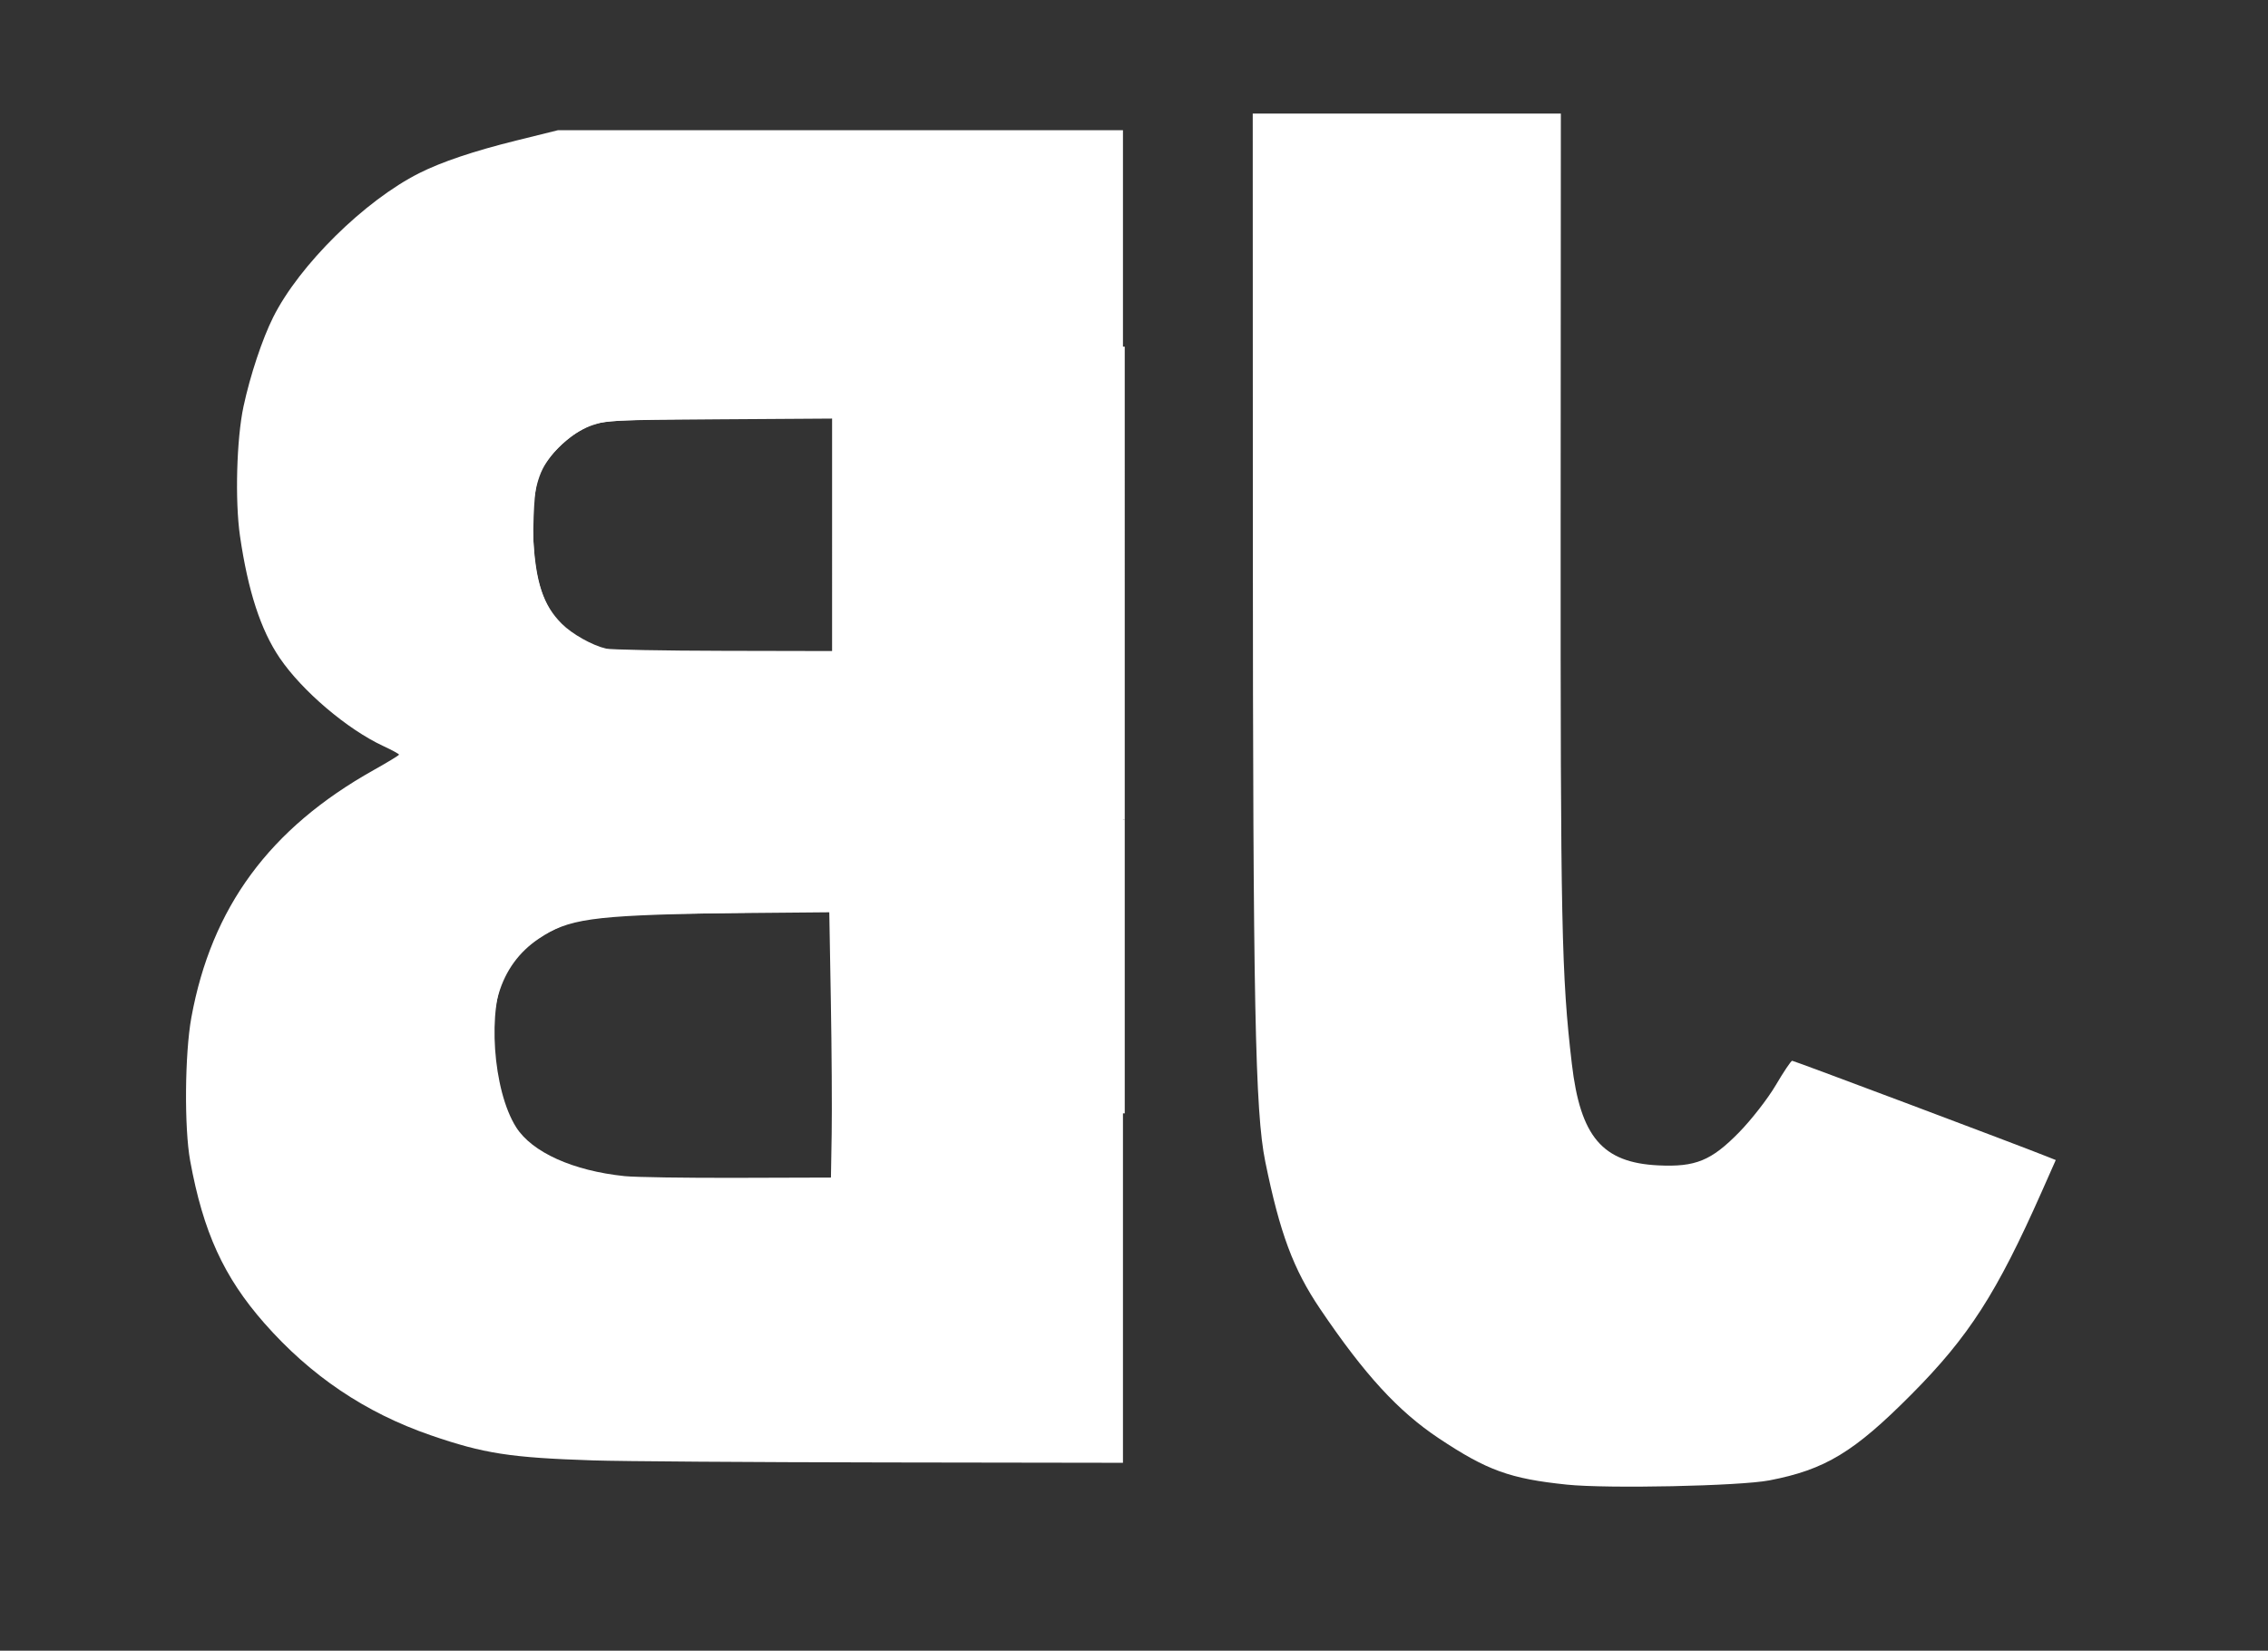
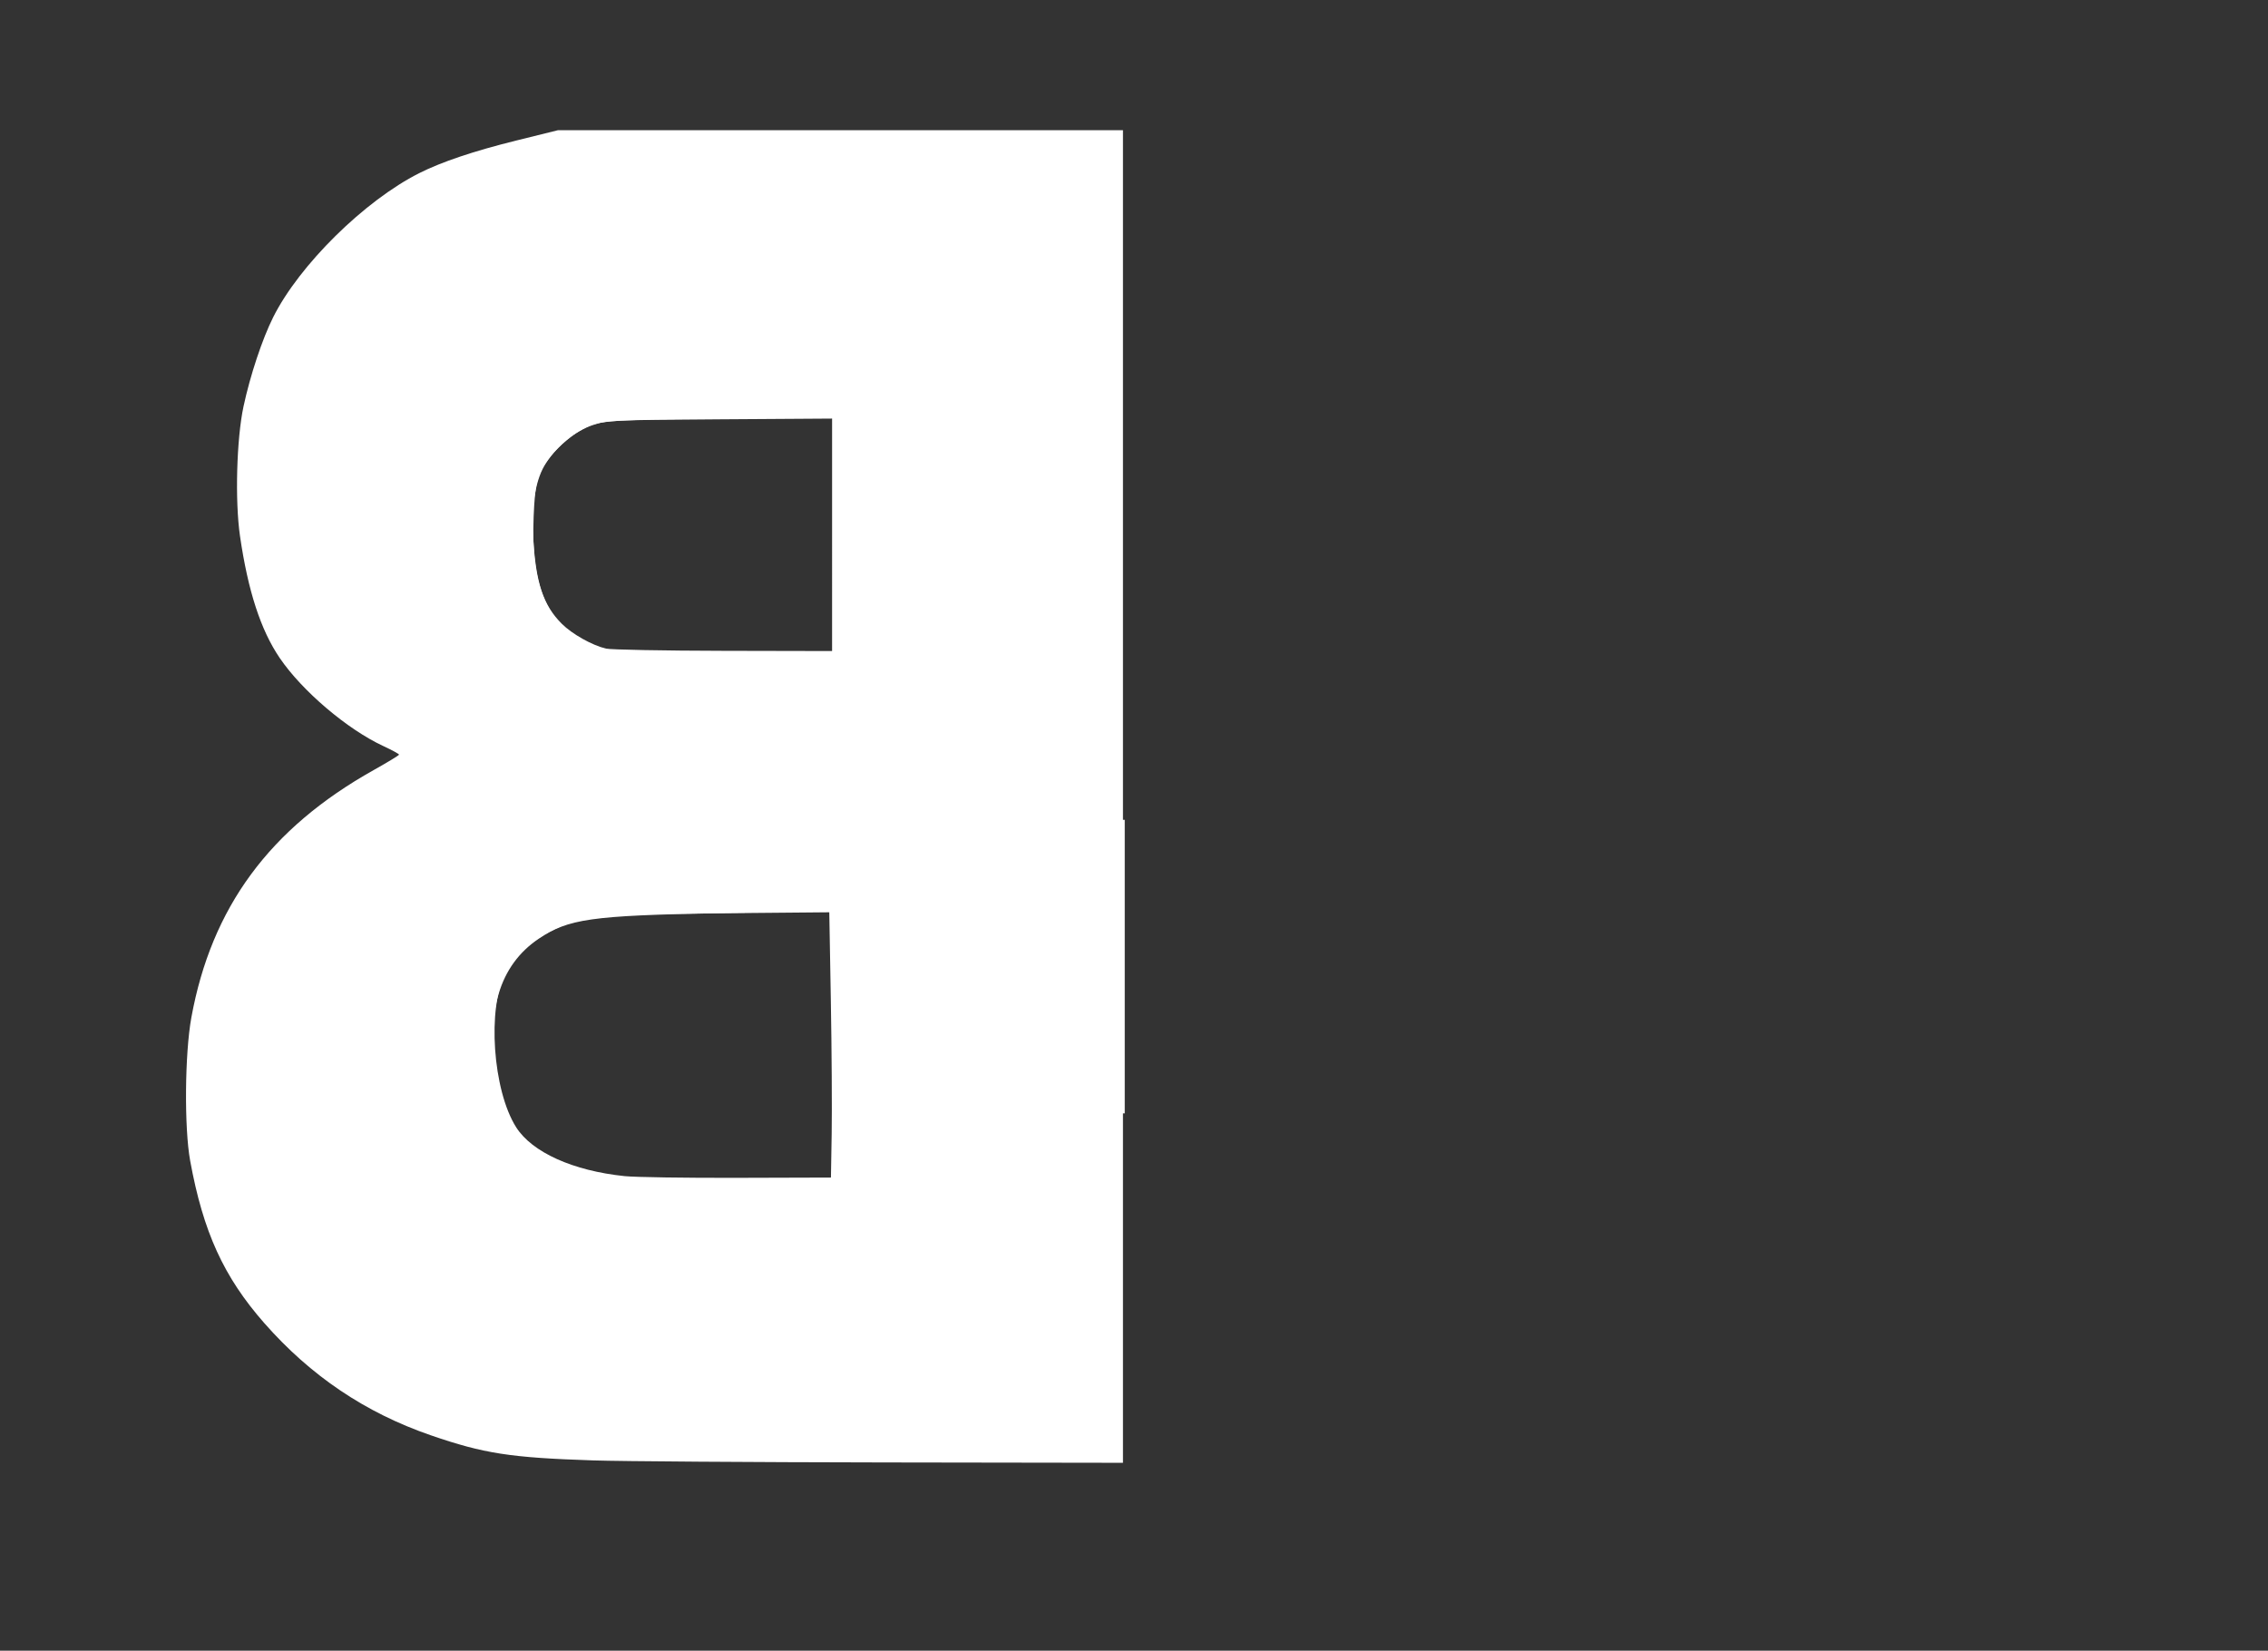
<svg xmlns="http://www.w3.org/2000/svg" xmlns:ns1="http://sodipodi.sourceforge.net/DTD/sodipodi-0.dtd" xmlns:ns2="http://www.inkscape.org/namespaces/inkscape" width="370.417mm" height="269.61mm" viewBox="0 0 370.417 269.61" version="1.1" id="svg5" ns1:docname="whiteLogo.svg" ns2:version="1.1 (c68e22c387, 2021-05-23)">
  <rect x="0" y="0" width="370.417" height="269.61" fill="#333333" stroke="none" />
  <ns1:namedview id="namedview7" pagecolor="#ffffff" bordercolor="#111111" borderopacity="1" ns2:pageshadow="0" ns2:pageopacity="0" ns2:pagecheckerboard="1" ns2:document-units="mm" showgrid="false" ns2:zoom="0.35920625" ns2:cx="324.32621" ns2:cy="455.17025" ns2:window-width="1366" ns2:window-height="745" ns2:window-x="-8" ns2:window-y="-8" ns2:window-maximized="1" ns2:current-layer="layer1" />
  <defs id="defs2">
    <linearGradient id="linearGradient9283" ns2:swatch="solid">
      <stop style="stop-color:#000000;stop-opacity:1;" offset="0" id="stop9281" />
    </linearGradient>
    <ns2:path-effect effect="bspline" id="path-effect5498" is_visible="true" lpeversion="1" weight="33.333" steps="2" helper_size="0" apply_no_weight="true" apply_with_weight="true" only_selected="false" />
    <ns2:path-effect effect="bspline" id="path-effect187" is_visible="true" lpeversion="1" weight="33.333" steps="2" helper_size="0" apply_no_weight="true" apply_with_weight="true" only_selected="false" />
    <ns2:path-effect effect="bspline" id="path-effect175" is_visible="true" lpeversion="1" weight="33.333" steps="2" helper_size="0" apply_no_weight="true" apply_with_weight="true" only_selected="false" />
    <ns2:path-effect effect="bspline" id="path-effect171" is_visible="true" lpeversion="1" weight="33.333" steps="2" helper_size="0" apply_no_weight="true" apply_with_weight="true" only_selected="false" />
    <ns2:path-effect effect="bspline" id="path-effect163" is_visible="true" lpeversion="1" weight="33.333" steps="2" helper_size="0" apply_no_weight="true" apply_with_weight="true" only_selected="false" />
    <ns2:path-effect effect="bspline" id="path-effect159" is_visible="true" lpeversion="1" weight="33.333" steps="2" helper_size="0" apply_no_weight="true" apply_with_weight="true" only_selected="false" />
    <ns2:path-effect effect="bspline" id="path-effect147" is_visible="true" lpeversion="1" weight="33.333" steps="2" helper_size="0" apply_no_weight="true" apply_with_weight="true" only_selected="false" />
    <ns2:path-effect effect="bspline" id="path-effect143" is_visible="true" lpeversion="1" weight="33.333" steps="2" helper_size="0" apply_no_weight="true" apply_with_weight="true" only_selected="false" />
    <ns2:path-effect effect="bspline" id="path-effect139" is_visible="true" lpeversion="1" weight="33.333" steps="2" helper_size="0" apply_no_weight="true" apply_with_weight="true" only_selected="false" />
    <ns2:path-effect effect="bspline" id="path-effect135" is_visible="true" lpeversion="1" weight="33.333" steps="2" helper_size="0" apply_no_weight="true" apply_with_weight="true" only_selected="false" />
    <ns2:path-effect effect="bspline" id="path-effect131" is_visible="true" lpeversion="1" weight="33.333" steps="2" helper_size="0" apply_no_weight="true" apply_with_weight="true" only_selected="false" />
    <ns2:path-effect effect="bspline" id="path-effect127" is_visible="true" lpeversion="1" weight="33.333" steps="2" helper_size="0" apply_no_weight="true" apply_with_weight="true" only_selected="false" />
    <ns2:path-effect effect="bspline" id="path-effect123" is_visible="true" lpeversion="1" weight="33.333" steps="2" helper_size="0" apply_no_weight="true" apply_with_weight="true" only_selected="false" />
    <ns2:path-effect effect="bspline" id="path-effect74" is_visible="true" lpeversion="1" weight="33.333" steps="2" helper_size="0" apply_no_weight="true" apply_with_weight="true" only_selected="false" />
    <ns2:path-effect effect="bspline" id="path-effect70" is_visible="true" lpeversion="1" weight="33.333" steps="2" helper_size="0" apply_no_weight="true" apply_with_weight="true" only_selected="false" />
    <ns2:path-effect effect="bspline" id="path-effect66" is_visible="true" lpeversion="1" weight="33.333" steps="2" helper_size="0" apply_no_weight="true" apply_with_weight="true" only_selected="false" />
    <ns2:path-effect effect="bspline" id="path-effect99" is_visible="true" lpeversion="1" weight="33.333" steps="2" helper_size="0" apply_no_weight="true" apply_with_weight="true" only_selected="false" />
    <ns2:path-effect effect="bspline" id="path-effect91" is_visible="true" lpeversion="1" weight="33.333" steps="2" helper_size="0" apply_no_weight="true" apply_with_weight="true" only_selected="false" />
    <ns2:path-effect effect="bspline" id="path-effect87" is_visible="true" lpeversion="1" weight="33.333" steps="2" helper_size="0" apply_no_weight="true" apply_with_weight="true" only_selected="false" />
    <ns2:path-effect effect="bspline" id="path-effect83" is_visible="true" lpeversion="1" weight="33.333" steps="2" helper_size="0" apply_no_weight="true" apply_with_weight="true" only_selected="false" />
    <ns2:path-effect effect="bspline" id="path-effect79" is_visible="true" lpeversion="1" weight="33.333" steps="2" helper_size="0" apply_no_weight="true" apply_with_weight="true" only_selected="false" />
    <ns2:path-effect effect="bspline" id="path-effect75" is_visible="true" lpeversion="1" weight="33.333" steps="2" helper_size="0" apply_no_weight="true" apply_with_weight="true" only_selected="false" />
  </defs>
  <g ns2:label="Layer 1" ns2:groupmode="layer" id="layer1" transform="translate(77.015,-14.756)">
-     <path style="stroke:#0065ac;stroke-miterlimit:1;paint-order:markers stroke fill;stroke-linecap:square;fill:#ffffff;stroke-opacity:0" d="m 178.888,257.244 c -9.273,-0.96 -13.02,-2.314 -20.891,-7.55 -6.649,-4.423 -12.133,-10.398 -19.388,-21.125 -4.399,-6.503 -6.597,-12.405 -8.983,-24.113 -1.652,-8.109 -2.001,-25.805 -2.022,-102.526 l -0.018,-68.621 h 25.161 25.161 l -0.031,66.537 c -0.031,66.161 0.136,74.248 1.827,88.673 1.397,11.922 4.993,16.144 14.123,16.582 6.069,0.291 8.644,-0.76 13.168,-5.373 2.016,-2.055 4.719,-5.529 6.008,-7.719 1.289,-2.19 2.497,-3.988 2.683,-3.996 0.276,-0.012 36.818,13.724 41.669,15.664 l 1.383,0.553 -2.287,5.159 c -7.364,16.609 -11.902,23.669 -21.283,33.113 -9.373,9.435 -14.098,12.296 -23.208,14.049 -4.82,0.928 -26.435,1.381 -33.073,0.694 z" id="path6357" />
    <path style="stroke:#0065ac;stroke-miterlimit:1;paint-order:markers stroke fill;stroke-linecap:square;fill:#ffffff;stroke-opacity:0" d="m 19.845,253.289 c -13.518,-0.444 -17.822,-1.111 -26.517,-4.108 -10.665,-3.676 -19.601,-9.697 -27.169,-18.308 -6.64,-7.555 -9.99,-14.893 -12.119,-26.544 -0.976,-5.341 -0.875,-17.5 0.195,-23.361 3.287,-18.019 12.78,-30.908 29.779,-40.434 2.271,-1.272 4.135,-2.406 4.143,-2.519 0.008,-0.113 -1.142,-0.742 -2.556,-1.397 -5.889,-2.728 -13.283,-9.016 -16.941,-14.405 -3.097,-4.563 -5.175,-10.946 -6.478,-19.9 -0.835,-5.739 -0.56,-15.885 0.574,-21.167 1.093,-5.091 3.064,-11.018 4.849,-14.585 4.261,-8.513 14.941,-19.046 23.855,-23.526 3.676,-1.848 8.92,-3.609 15.859,-5.328 l 6.81,-1.687 h 46.131 46.131 V 144.851 253.68 l -39.131,-0.059 c -21.522,-0.033 -42.86,-0.182 -47.417,-0.332 z m 38.973,-53.379 c 0.065,-3.95 0.004,-13.699 -0.136,-21.664 l -0.254,-14.483 -18.095,0.161 c -14.811,0.132 -18.663,0.271 -21.225,0.768 -5.974,1.159 -11.245,4.656 -13.557,8.994 -3.024,5.674 -2.093,19.17 1.738,25.195 2.601,4.091 9.298,7.106 17.711,7.976 1.722,0.178 10.008,0.303 18.414,0.279 l 15.284,-0.045 z m 0.066,-97.8 v -18.986 l -18.322,0.12 c -17.859,0.117 -18.385,0.141 -20.788,0.948 -2.749,0.924 -5.714,3.326 -7.578,6.139 -1.709,2.579 -2.444,6.762 -2.137,12.151 0.425,7.461 1.628,11.105 4.675,14.152 1.686,1.686 4.964,3.528 7.23,4.062 0.759,0.179 9.376,0.342 19.149,0.362 l 17.77,0.037 z" id="path6860" />
-     <path style="fill:#ffffff;stroke:#0065ac;stroke-width:2.784;stroke-linecap:square;stroke-miterlimit:1;stroke-opacity:0;paint-order:markers stroke fill" d="m 254.728,502.579 -61.246,-1.474 19.487,-12.71 c 10.718,-6.99 23.113,-14.968 27.545,-17.727 l 8.058,-5.017 -16.076,-8.626 c -8.842,-4.744 -25.276,-17.218 -36.521,-27.719 -24.961,-23.311 -35.187,-42.566 -43.259,-81.457 -7.414,-35.72 -5.958,-80.671 3.693,-114 l 6.449,-22.271 33.407,-0.913 c 18.374,-0.502 137.699,-0.037 265.168,1.034 l 231.761,1.947 V 359.463 505.281 L 504.585,504.667 C 400.849,504.329 288.414,503.39 254.728,502.579 Z M 515.024,329.726 v -72.55 l -73.078,0.865 c -71.489,0.846 -73.334,1.011 -84.871,7.619 -6.486,3.715 -15.256,11.749 -19.487,17.854 -6.638,9.576 -7.832,14.365 -8.7,34.902 -1.828,43.257 8.513,66.914 34.389,78.669 9.838,4.469 19.486,5.077 81.453,5.131 l 70.294,0.061 z" id="path192" transform="matrix(0.265,0,0,0.265,-77.015,14.756)" />
+     <path style="fill:#ffffff;stroke:#0065ac;stroke-width:2.784;stroke-linecap:square;stroke-miterlimit:1;stroke-opacity:0;paint-order:markers stroke fill" d="m 254.728,502.579 -61.246,-1.474 19.487,-12.71 c 10.718,-6.99 23.113,-14.968 27.545,-17.727 l 8.058,-5.017 -16.076,-8.626 c -8.842,-4.744 -25.276,-17.218 -36.521,-27.719 -24.961,-23.311 -35.187,-42.566 -43.259,-81.457 -7.414,-35.72 -5.958,-80.671 3.693,-114 c 18.374,-0.502 137.699,-0.037 265.168,1.034 l 231.761,1.947 V 359.463 505.281 L 504.585,504.667 C 400.849,504.329 288.414,503.39 254.728,502.579 Z M 515.024,329.726 v -72.55 l -73.078,0.865 c -71.489,0.846 -73.334,1.011 -84.871,7.619 -6.486,3.715 -15.256,11.749 -19.487,17.854 -6.638,9.576 -7.832,14.365 -8.7,34.902 -1.828,43.257 8.513,66.914 34.389,78.669 9.838,4.469 19.486,5.077 81.453,5.131 l 70.294,0.061 z" id="path192" transform="matrix(0.265,0,0,0.265,-77.015,14.756)" />
    <path style="fill:#ffffff;stroke:#0065ac;stroke-width:2.784;stroke-linecap:square;stroke-miterlimit:1;stroke-opacity:0;paint-order:markers stroke fill" d="m 554.695,684.154 -39.671,-0.855 v -35.687 c 0,-19.628 -0.805,-47.025 -1.788,-60.882 l -1.788,-25.195 -68.505,1.301 c -78.628,1.493 -92.647,3.48 -110.872,15.716 -24.404,16.385 -33.14,45.848 -25.245,85.144 l 3.969,19.758 -86.496,-0.031 c -47.573,-0.017 -91.364,-0.835 -97.313,-1.818 l -10.818,-1.787 1.453,-28.11 c 2.677,-51.797 25.852,-103.958 60.651,-136.508 l 14.489,-13.553 47.687,1.809 c 26.228,0.995 138.825,1.813 250.217,1.817 l 202.53,0.009 v 90.477 90.477 l -49.415,-0.613 c -27.178,-0.337 -67.266,-0.998 -89.085,-1.468 z" id="path268" transform="matrix(0.265,0,0,0.265,-77.015,14.756)" />
  </g>
</svg>